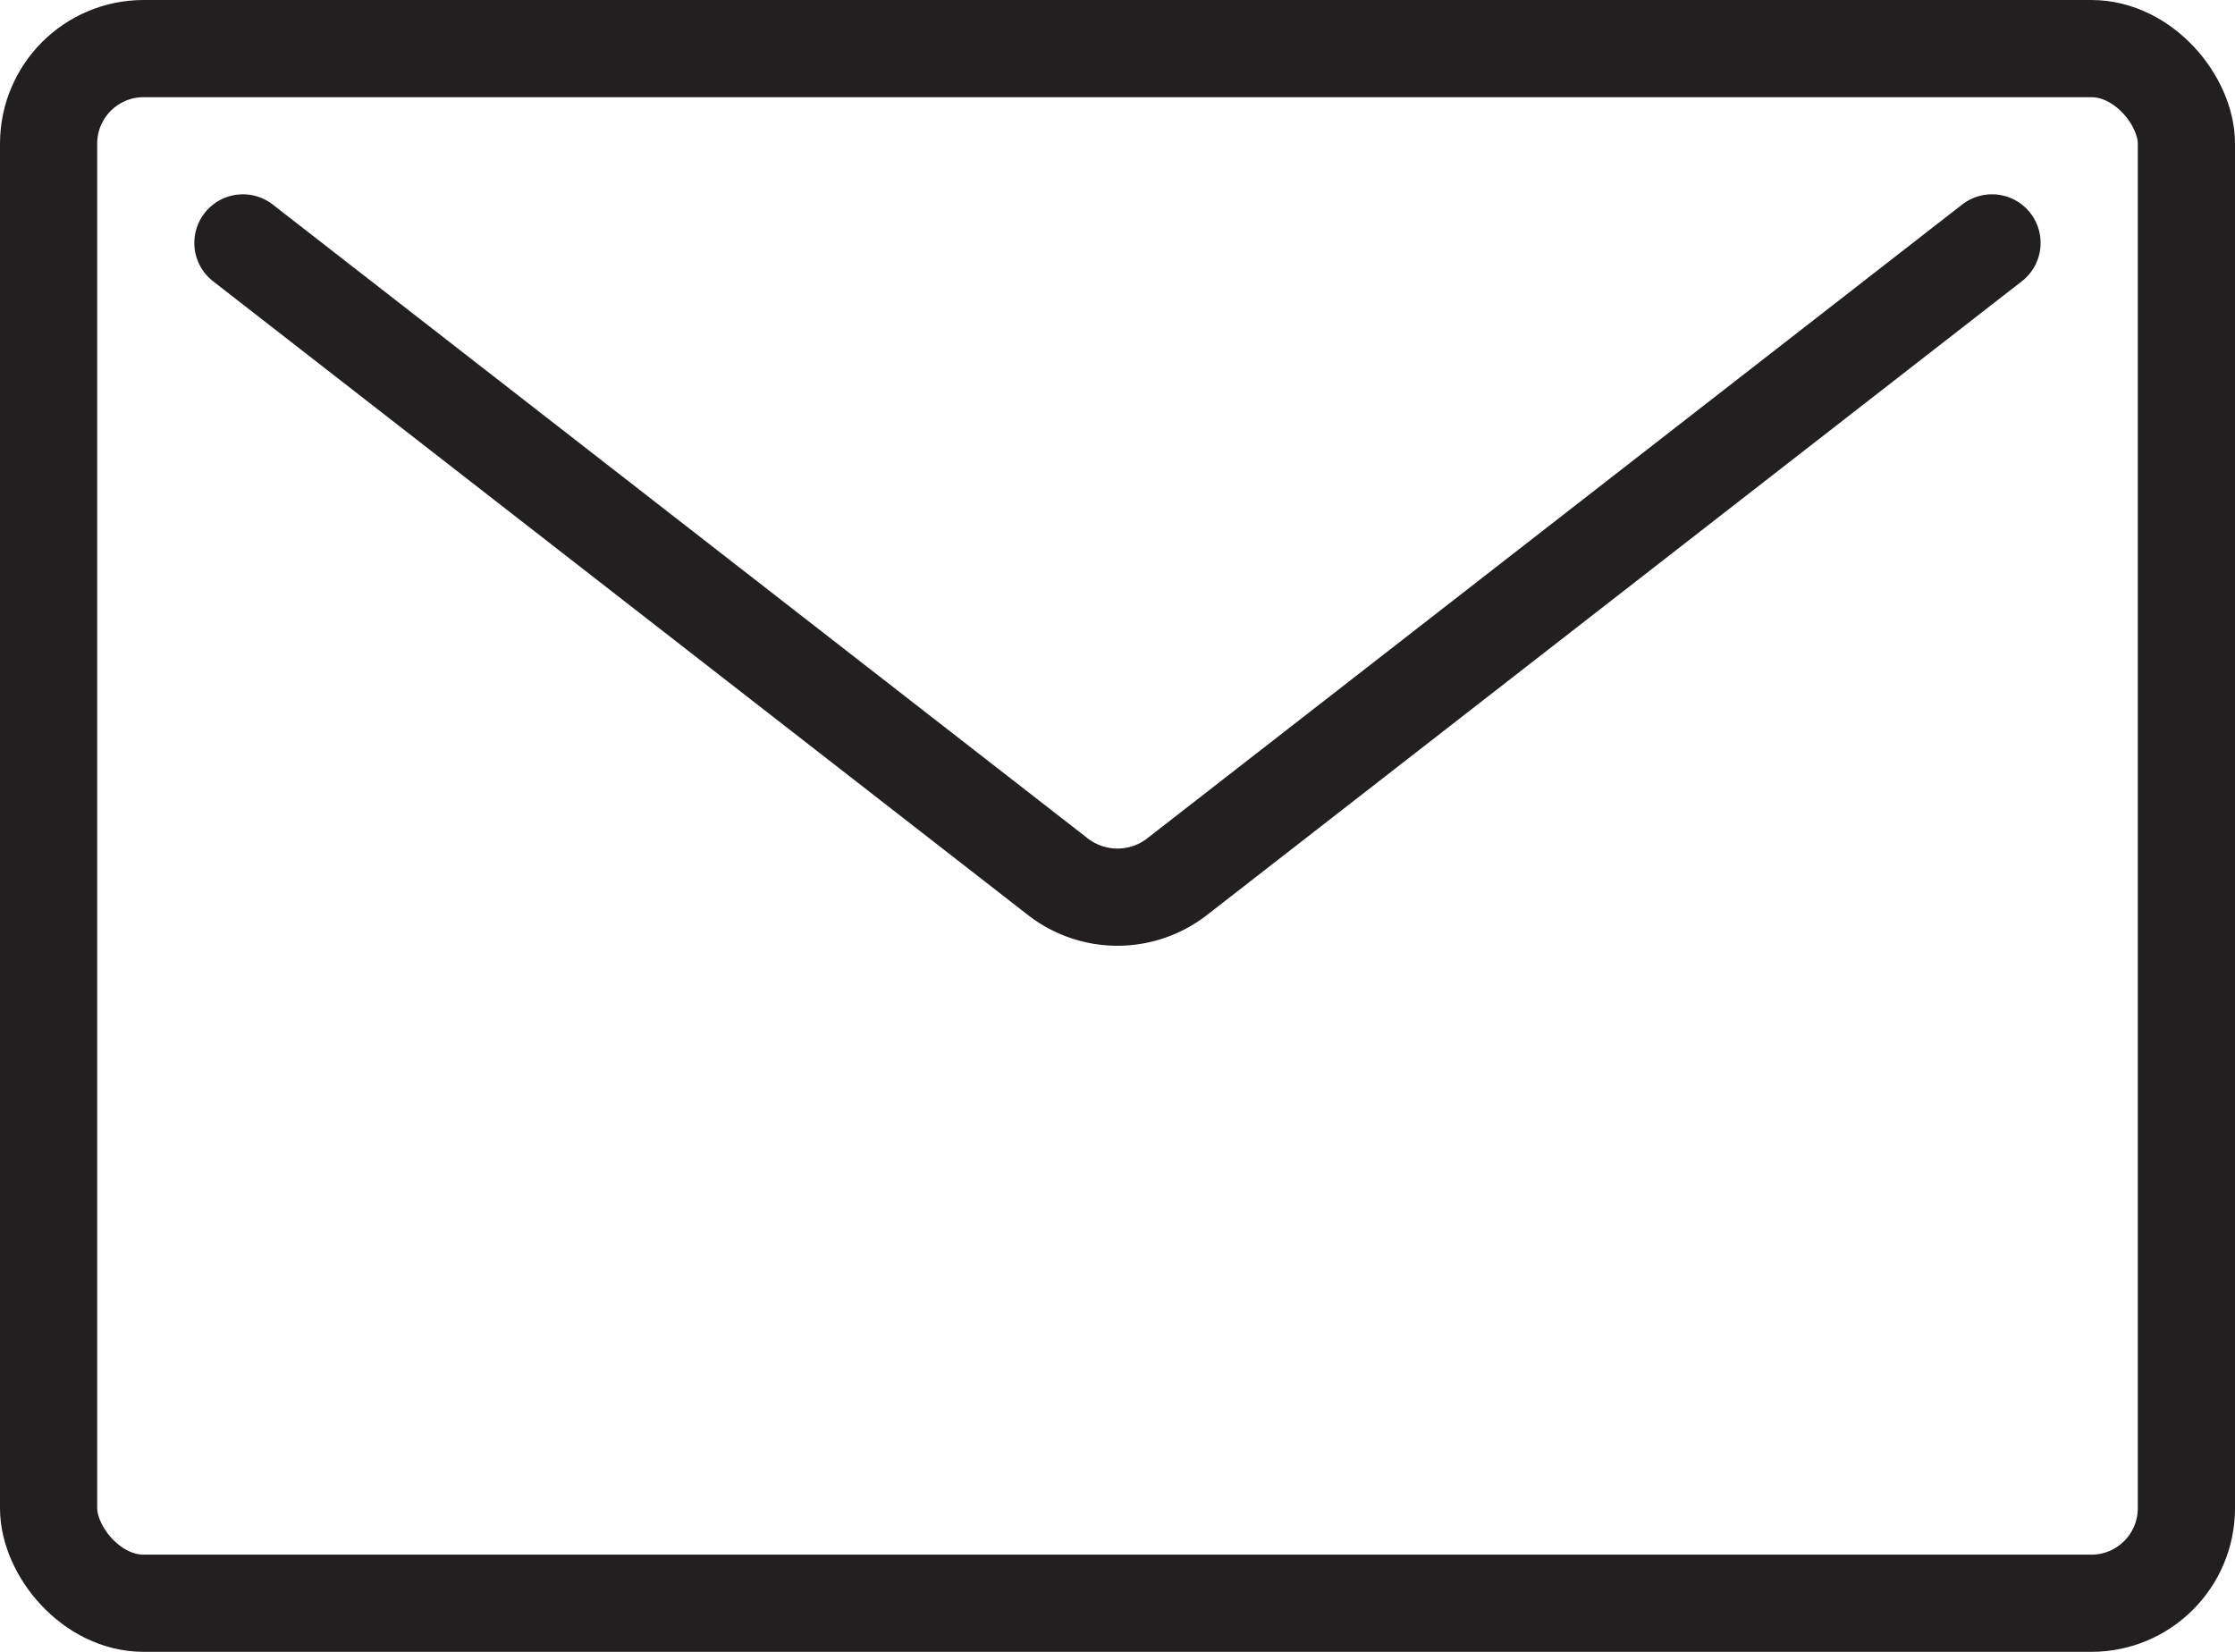
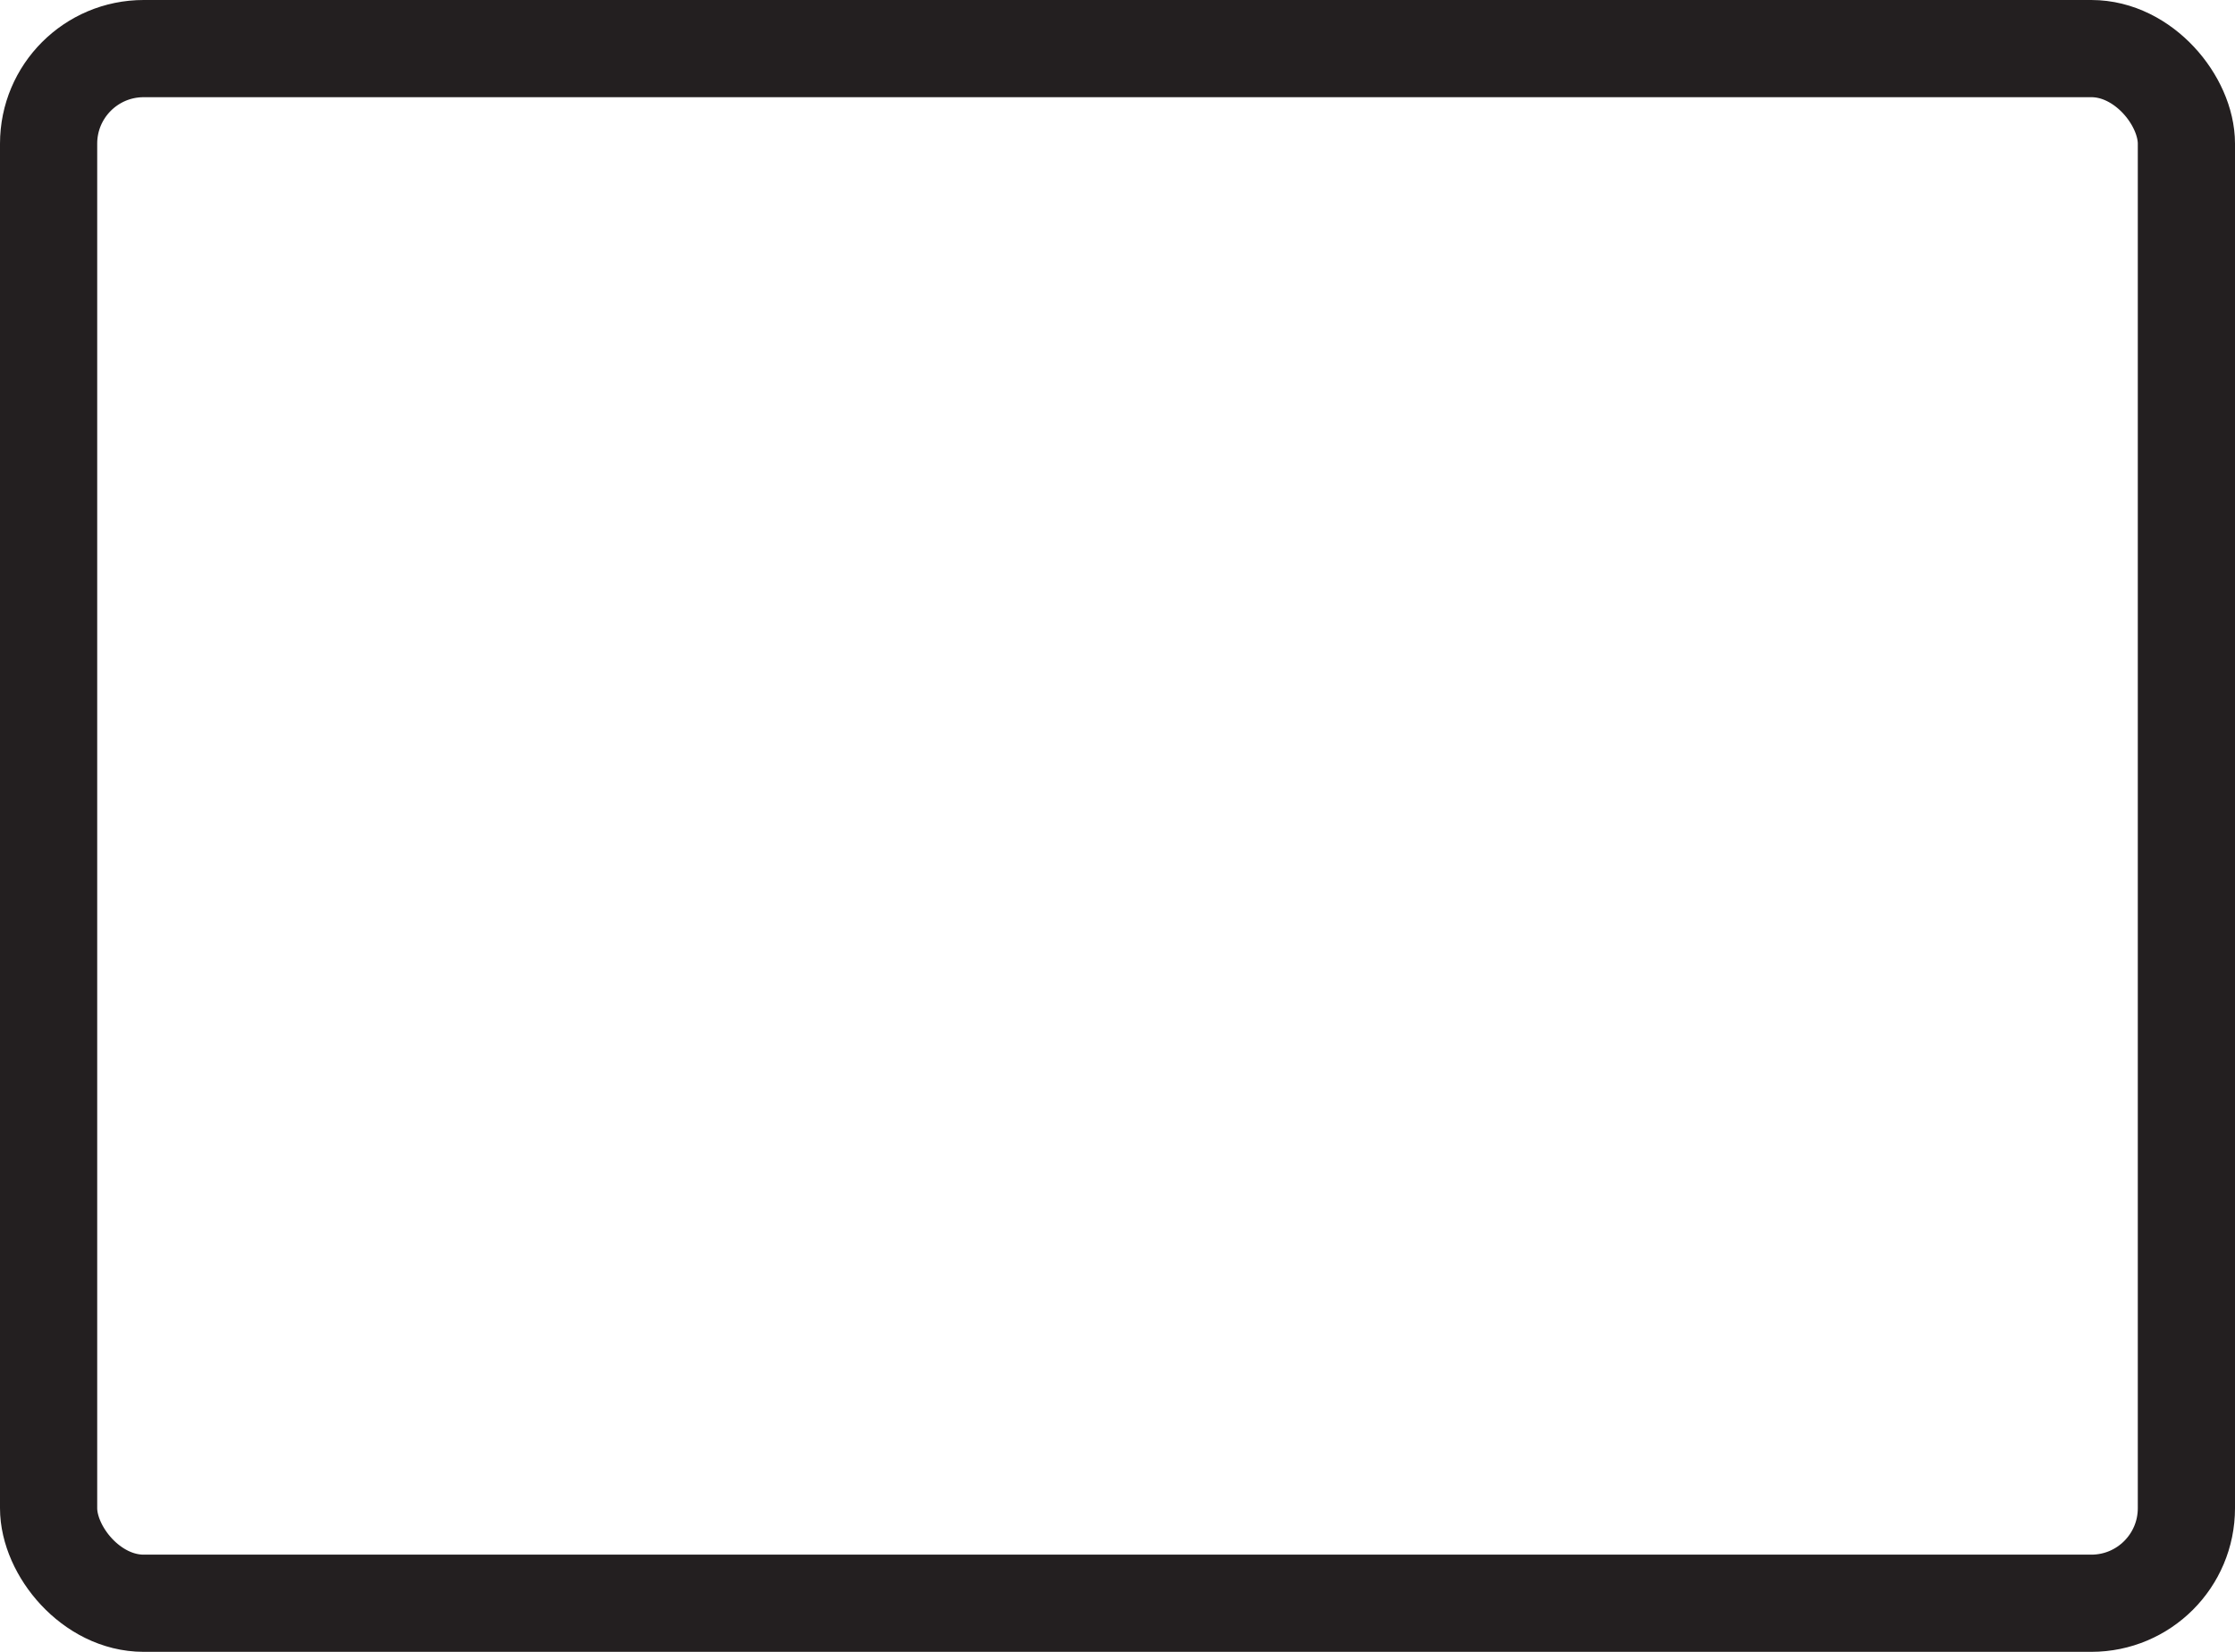
<svg xmlns="http://www.w3.org/2000/svg" width="31.364" height="23.182" viewBox="0 0 31.364 23.182">
  <g id="Artwork_5" data-name="Artwork 5" transform="translate(15.682 11.591)">
    <g id="Group_113" data-name="Group 113" transform="translate(-15 -10.909)">
      <rect id="Rectangle_108" data-name="Rectangle 108" width="30" height="21.818" rx="1.334" fill="none" stroke="#231f20" stroke-linecap="round" stroke-linejoin="round" stroke-width="1.364" />
-       <path id="Path_476" data-name="Path 476" d="M27.045,2.5,15.61,11.394a1.363,1.363,0,0,1-1.675,0L2.5,2.5" transform="translate(0.227 0.227)" fill="none" stroke="#231f20" stroke-linecap="round" stroke-linejoin="round" stroke-width="1.364" />
    </g>
  </g>
</svg>